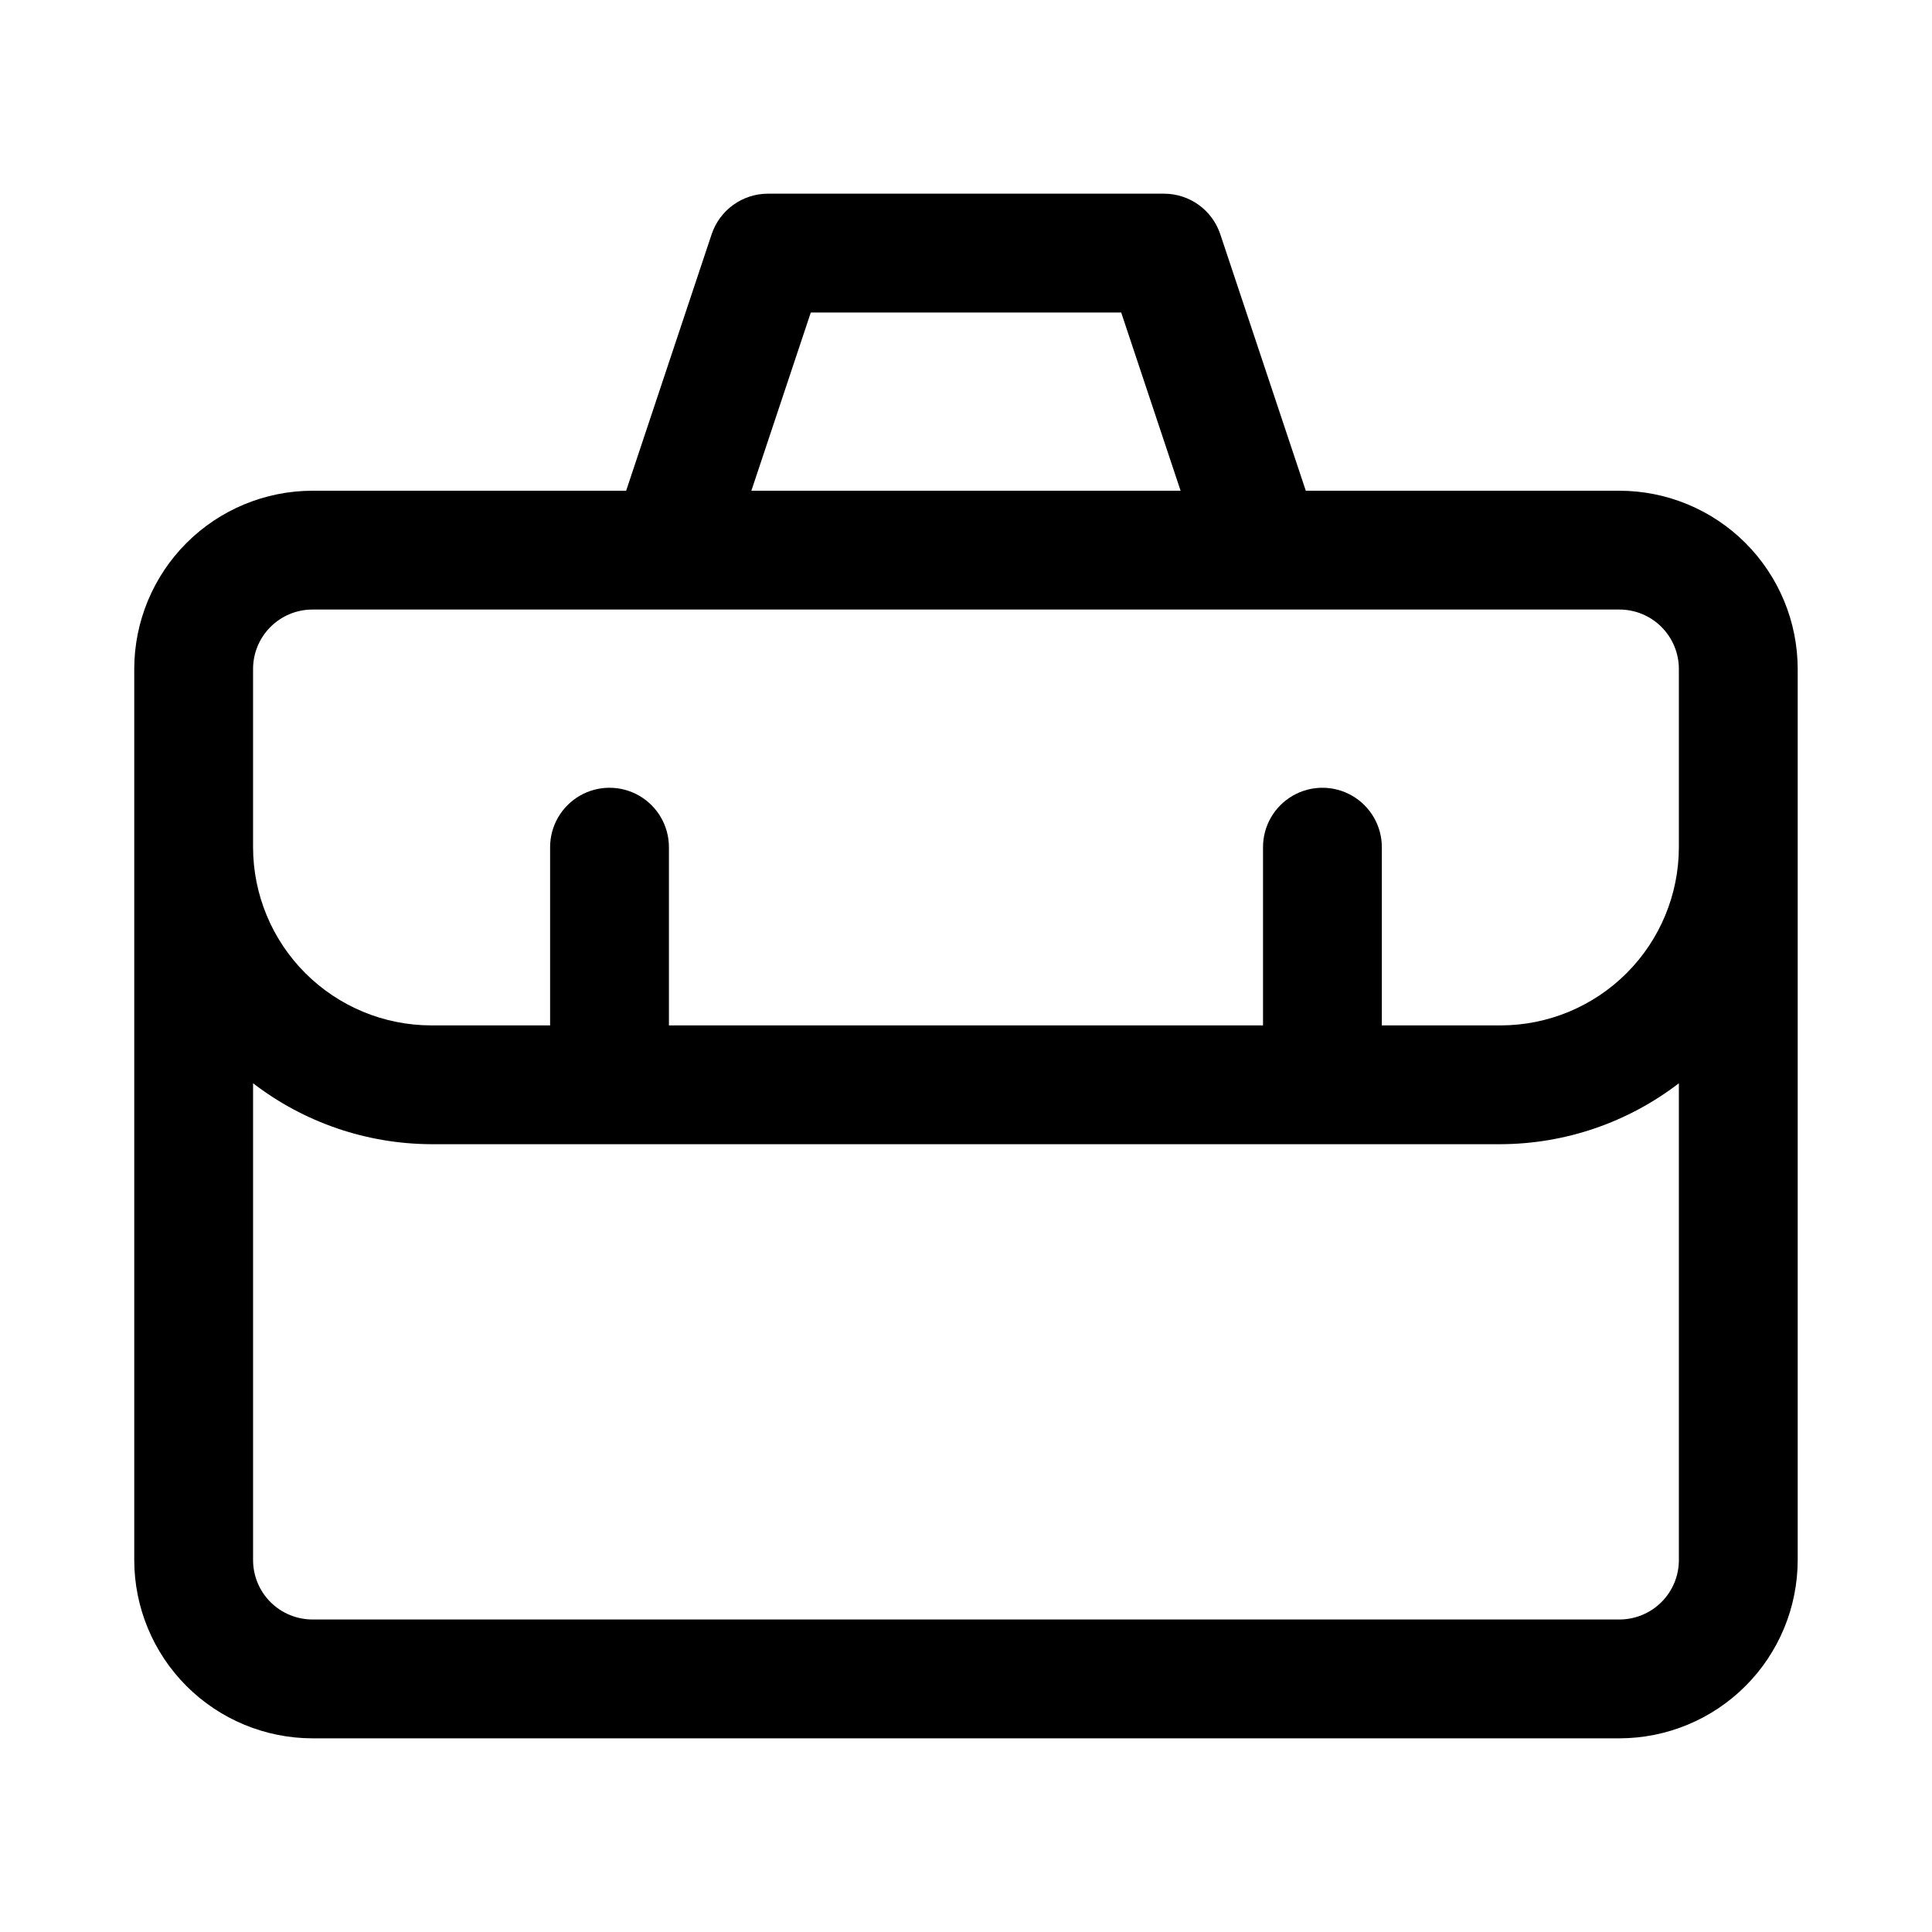
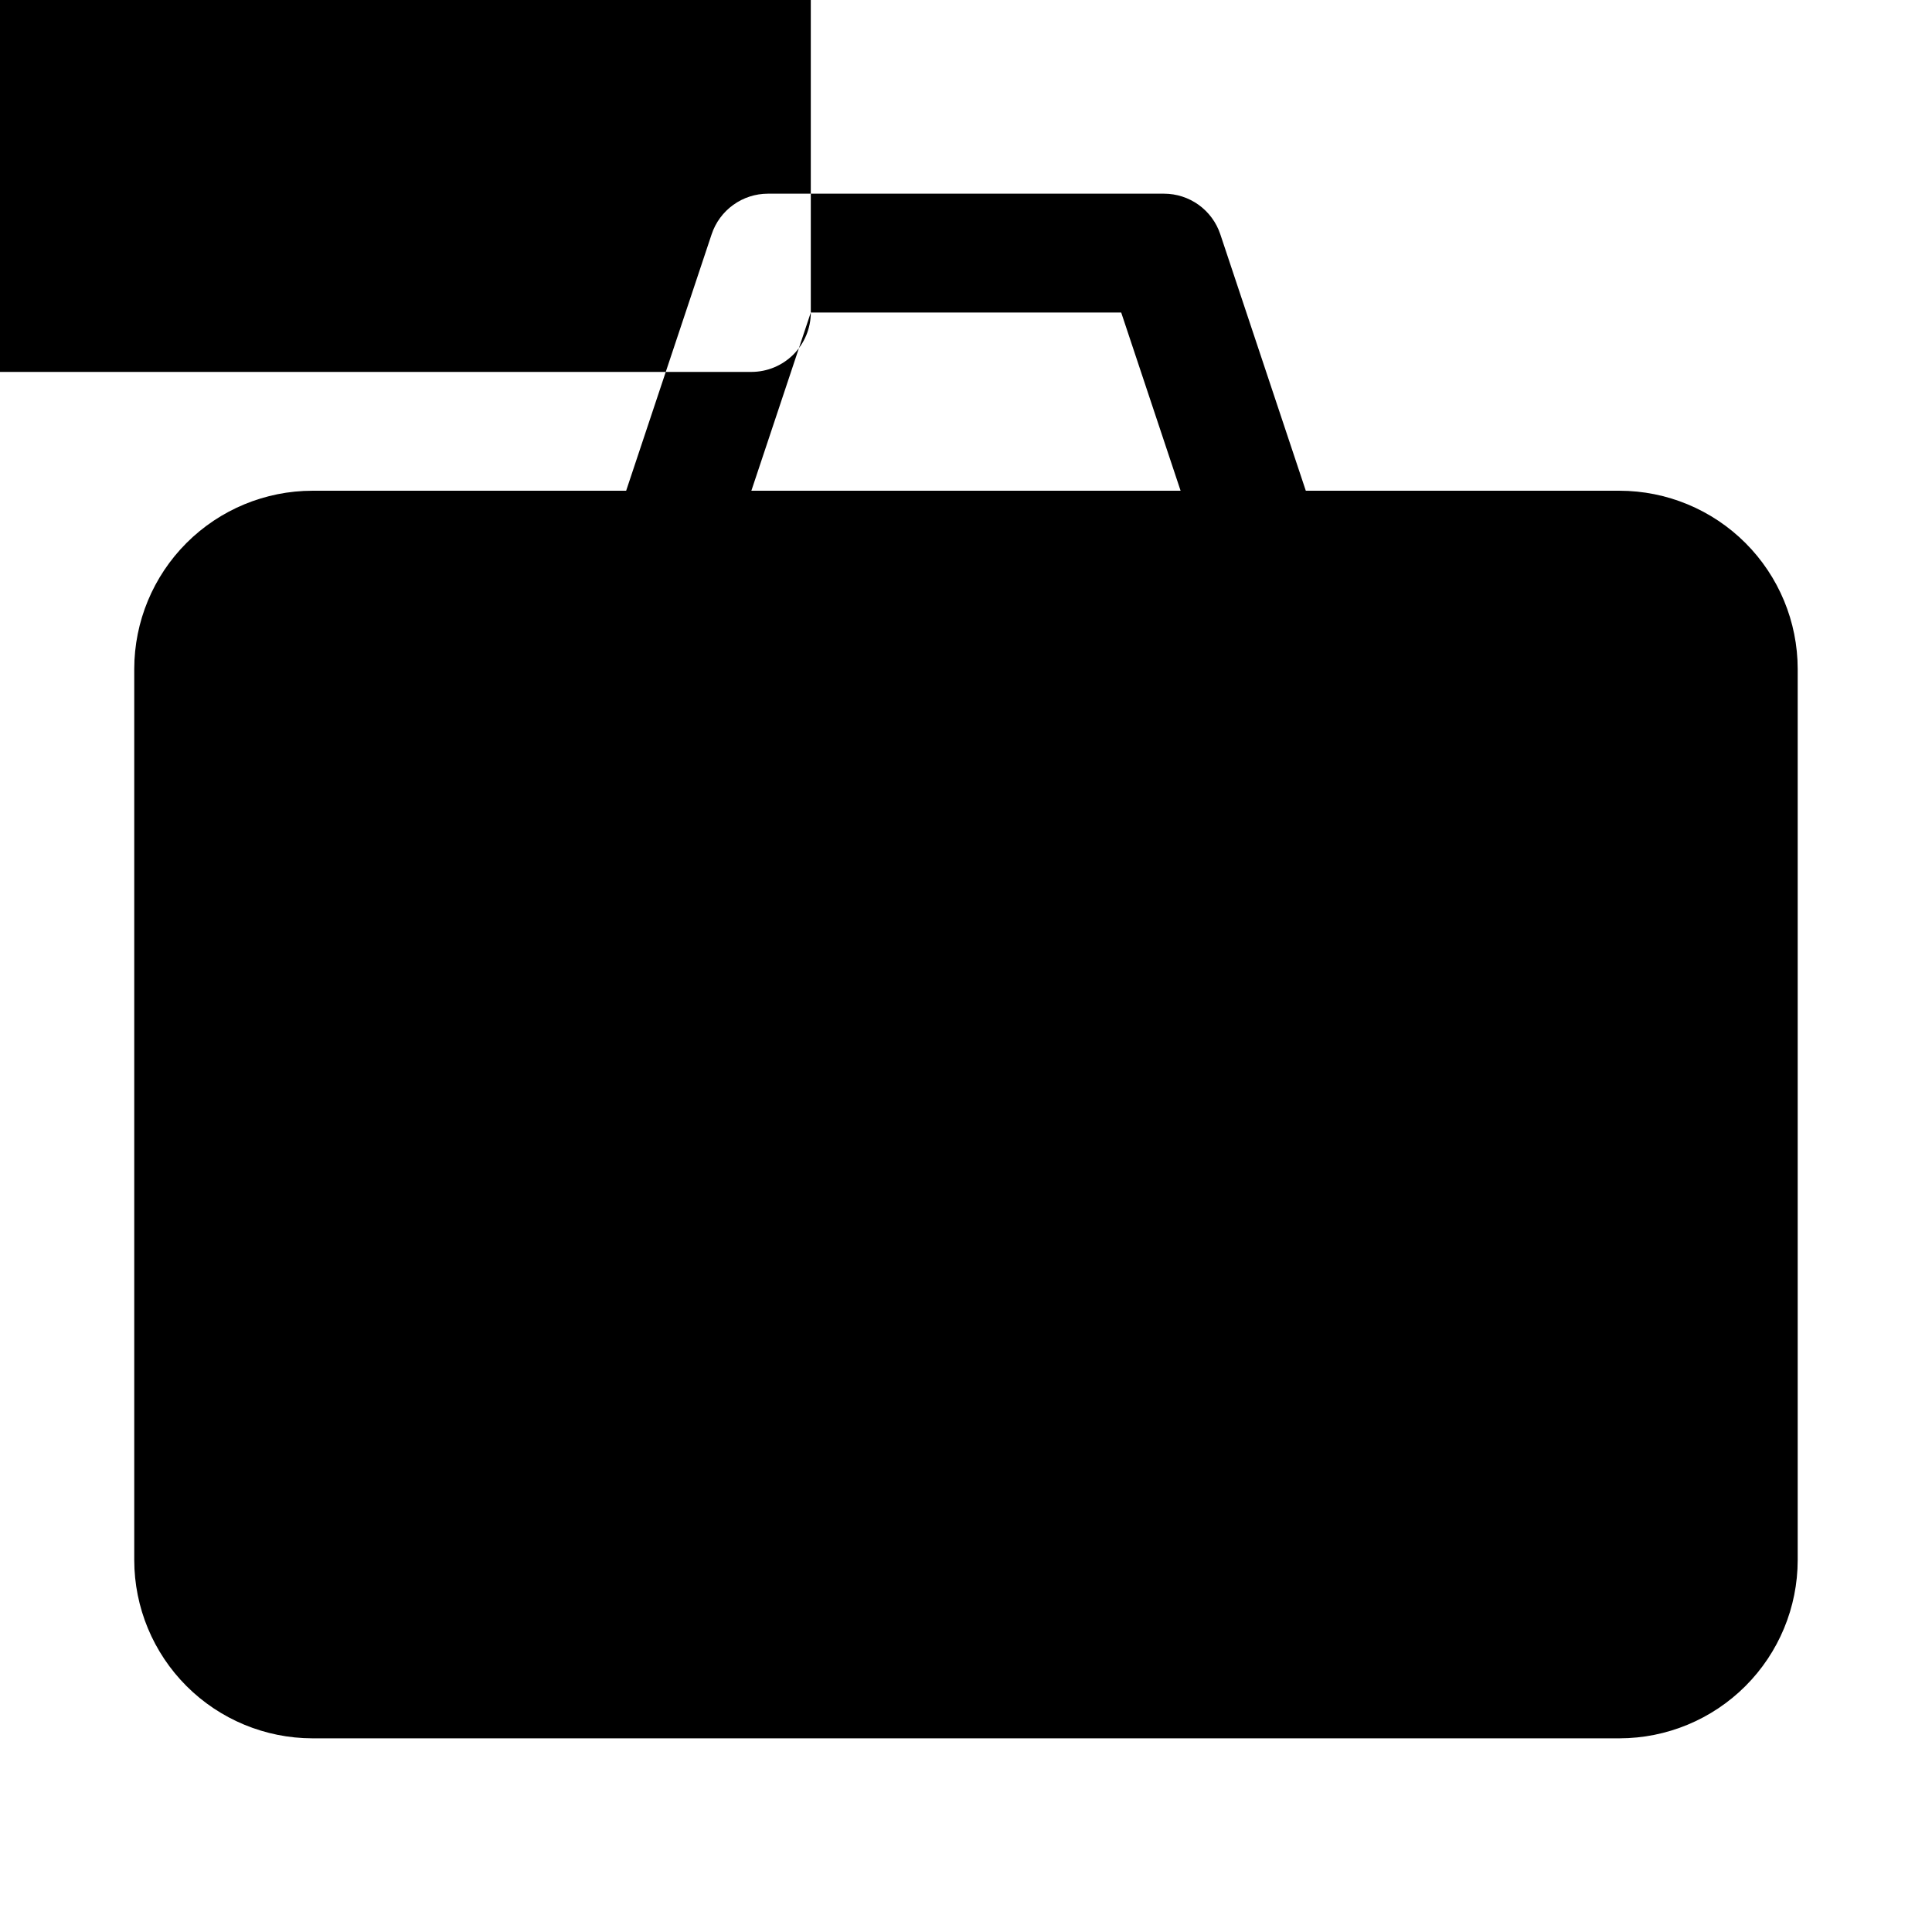
<svg xmlns="http://www.w3.org/2000/svg" fill="#000000" width="800px" height="800px" version="1.1" viewBox="144 144 512 512">
-   <path d="m573.18 274.05h-83.129l-22.656-67.957c-1.043-3.137-3.047-5.859-5.723-7.793-2.68-1.934-5.898-2.973-9.203-2.973h-104.95c-3.305 0-6.523 1.039-9.203 2.973-2.68 1.93-4.684 4.656-5.727 7.793l-22.652 67.957h-83.129c-12.52 0.012-24.527 4.992-33.383 13.848-8.852 8.855-13.836 20.859-13.848 33.383v236.16c0.012 12.523 4.996 24.531 13.848 33.383 8.855 8.855 20.863 13.836 33.383 13.852h346.37c12.523-0.016 24.527-4.996 33.383-13.852 8.855-8.852 13.836-20.859 13.848-33.383v-236.16c-0.012-12.523-4.992-24.527-13.848-33.383-8.855-8.855-20.859-13.836-33.383-13.848zm-214.31-47.234h82.258l15.742 47.23-113.75 0.004zm230.05 330.62c0 4.176-1.66 8.18-4.613 11.133-2.953 2.949-6.953 4.609-11.129 4.613h-346.37c-4.172-0.004-8.176-1.664-11.129-4.613-2.953-2.953-4.609-6.957-4.613-11.133v-126.36c13.547 10.414 30.145 16.09 47.23 16.148h283.39c17.09-0.059 33.684-5.734 47.23-16.148zm0-188.93v0.004c-0.012 12.52-4.992 24.527-13.848 33.383s-20.859 13.836-33.383 13.848h-31.488v-47.23c0-5.625-3-10.824-7.871-13.637-4.871-2.812-10.875-2.812-15.746 0s-7.871 8.012-7.871 13.637v47.23h-157.44v-47.23c0-5.625-3-10.824-7.871-13.637s-10.871-2.812-15.742 0c-4.875 2.812-7.875 8.012-7.875 13.637v47.23h-31.488c-12.52-0.012-24.527-4.992-33.383-13.848s-13.836-20.863-13.848-33.383v-47.234c0.004-4.176 1.66-8.176 4.613-11.129 2.953-2.953 6.957-4.613 11.129-4.613h346.37c4.176 0 8.176 1.66 11.129 4.613 2.953 2.953 4.613 6.953 4.613 11.129z" />
+   <path d="m573.18 274.05h-83.129l-22.656-67.957c-1.043-3.137-3.047-5.859-5.723-7.793-2.68-1.934-5.898-2.973-9.203-2.973h-104.95c-3.305 0-6.523 1.039-9.203 2.973-2.68 1.93-4.684 4.656-5.727 7.793l-22.652 67.957h-83.129c-12.52 0.012-24.527 4.992-33.383 13.848-8.852 8.855-13.836 20.859-13.848 33.383v236.16c0.012 12.523 4.996 24.531 13.848 33.383 8.855 8.855 20.863 13.836 33.383 13.852h346.37c12.523-0.016 24.527-4.996 33.383-13.852 8.855-8.852 13.836-20.859 13.848-33.383v-236.16c-0.012-12.523-4.992-24.527-13.848-33.383-8.855-8.855-20.859-13.836-33.383-13.848zm-214.31-47.234h82.258l15.742 47.23-113.75 0.004zc0 4.176-1.66 8.18-4.613 11.133-2.953 2.949-6.953 4.609-11.129 4.613h-346.37c-4.172-0.004-8.176-1.664-11.129-4.613-2.953-2.953-4.609-6.957-4.613-11.133v-126.36c13.547 10.414 30.145 16.09 47.23 16.148h283.39c17.09-0.059 33.684-5.734 47.23-16.148zm0-188.93v0.004c-0.012 12.52-4.992 24.527-13.848 33.383s-20.859 13.836-33.383 13.848h-31.488v-47.23c0-5.625-3-10.824-7.871-13.637-4.871-2.812-10.875-2.812-15.746 0s-7.871 8.012-7.871 13.637v47.23h-157.44v-47.23c0-5.625-3-10.824-7.871-13.637s-10.871-2.812-15.742 0c-4.875 2.812-7.875 8.012-7.875 13.637v47.23h-31.488c-12.52-0.012-24.527-4.992-33.383-13.848s-13.836-20.863-13.848-33.383v-47.234c0.004-4.176 1.66-8.176 4.613-11.129 2.953-2.953 6.957-4.613 11.129-4.613h346.37c4.176 0 8.176 1.66 11.129 4.613 2.953 2.953 4.613 6.953 4.613 11.129z" />
</svg>